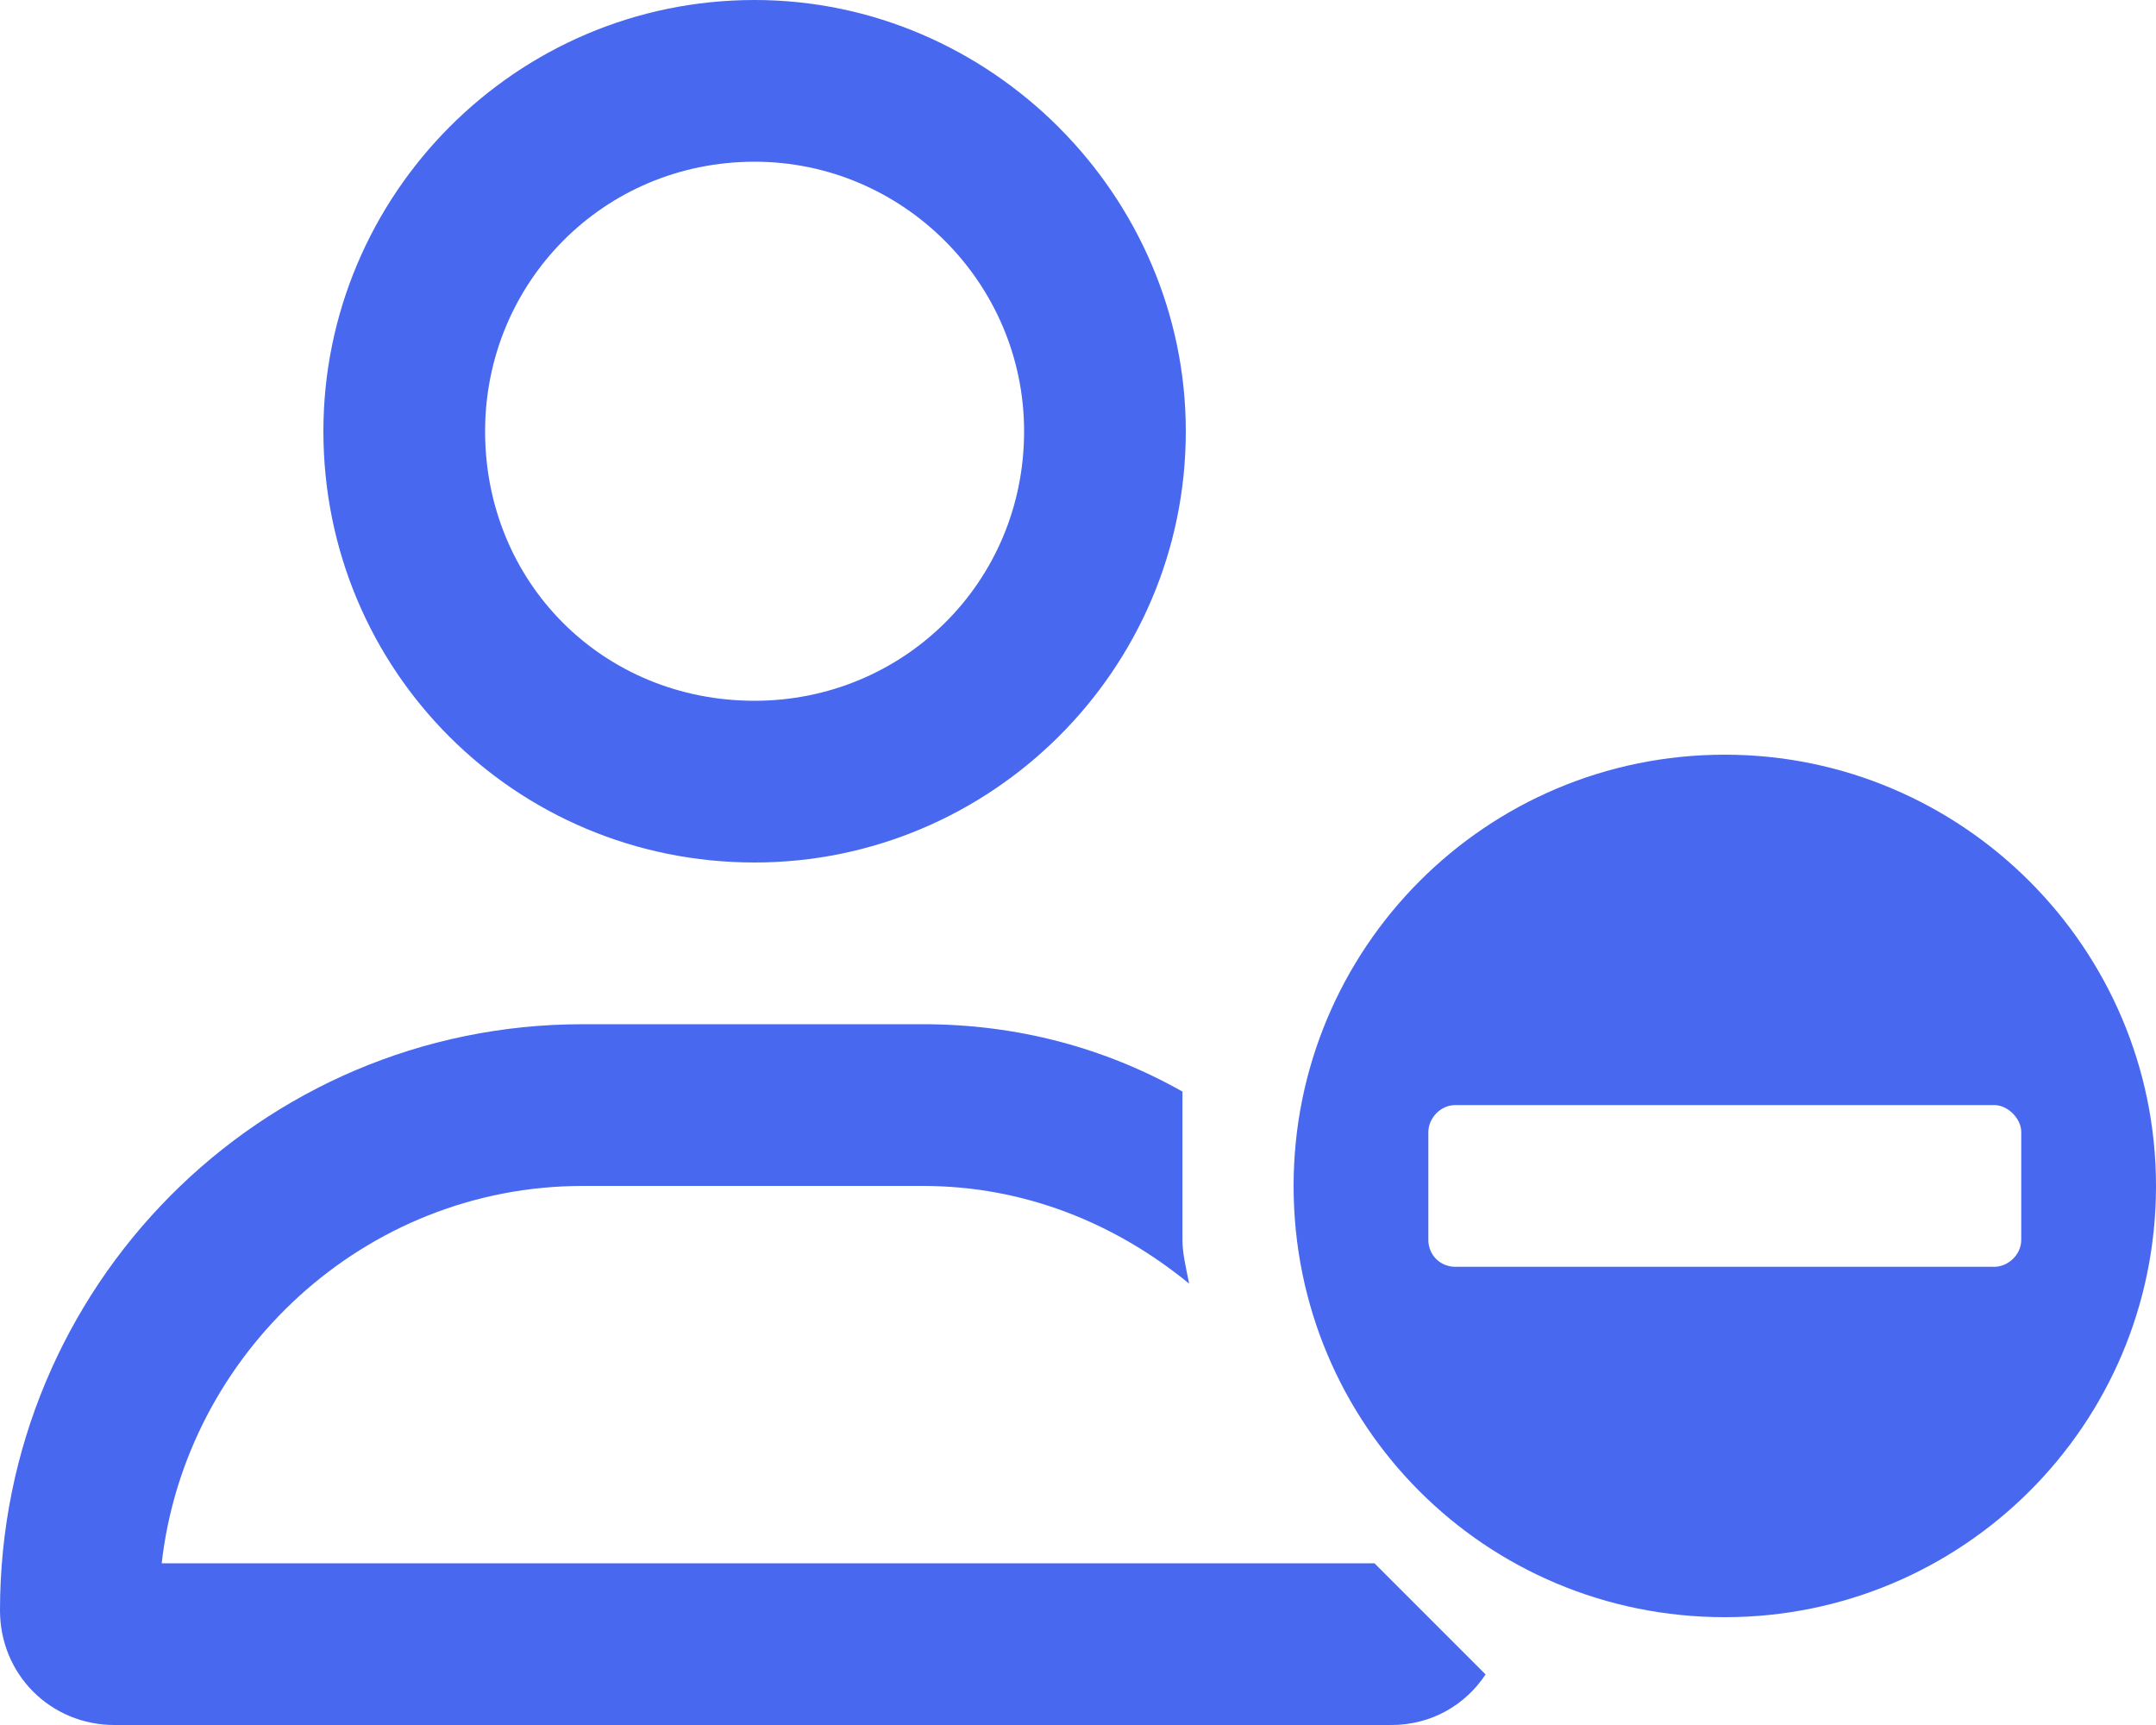
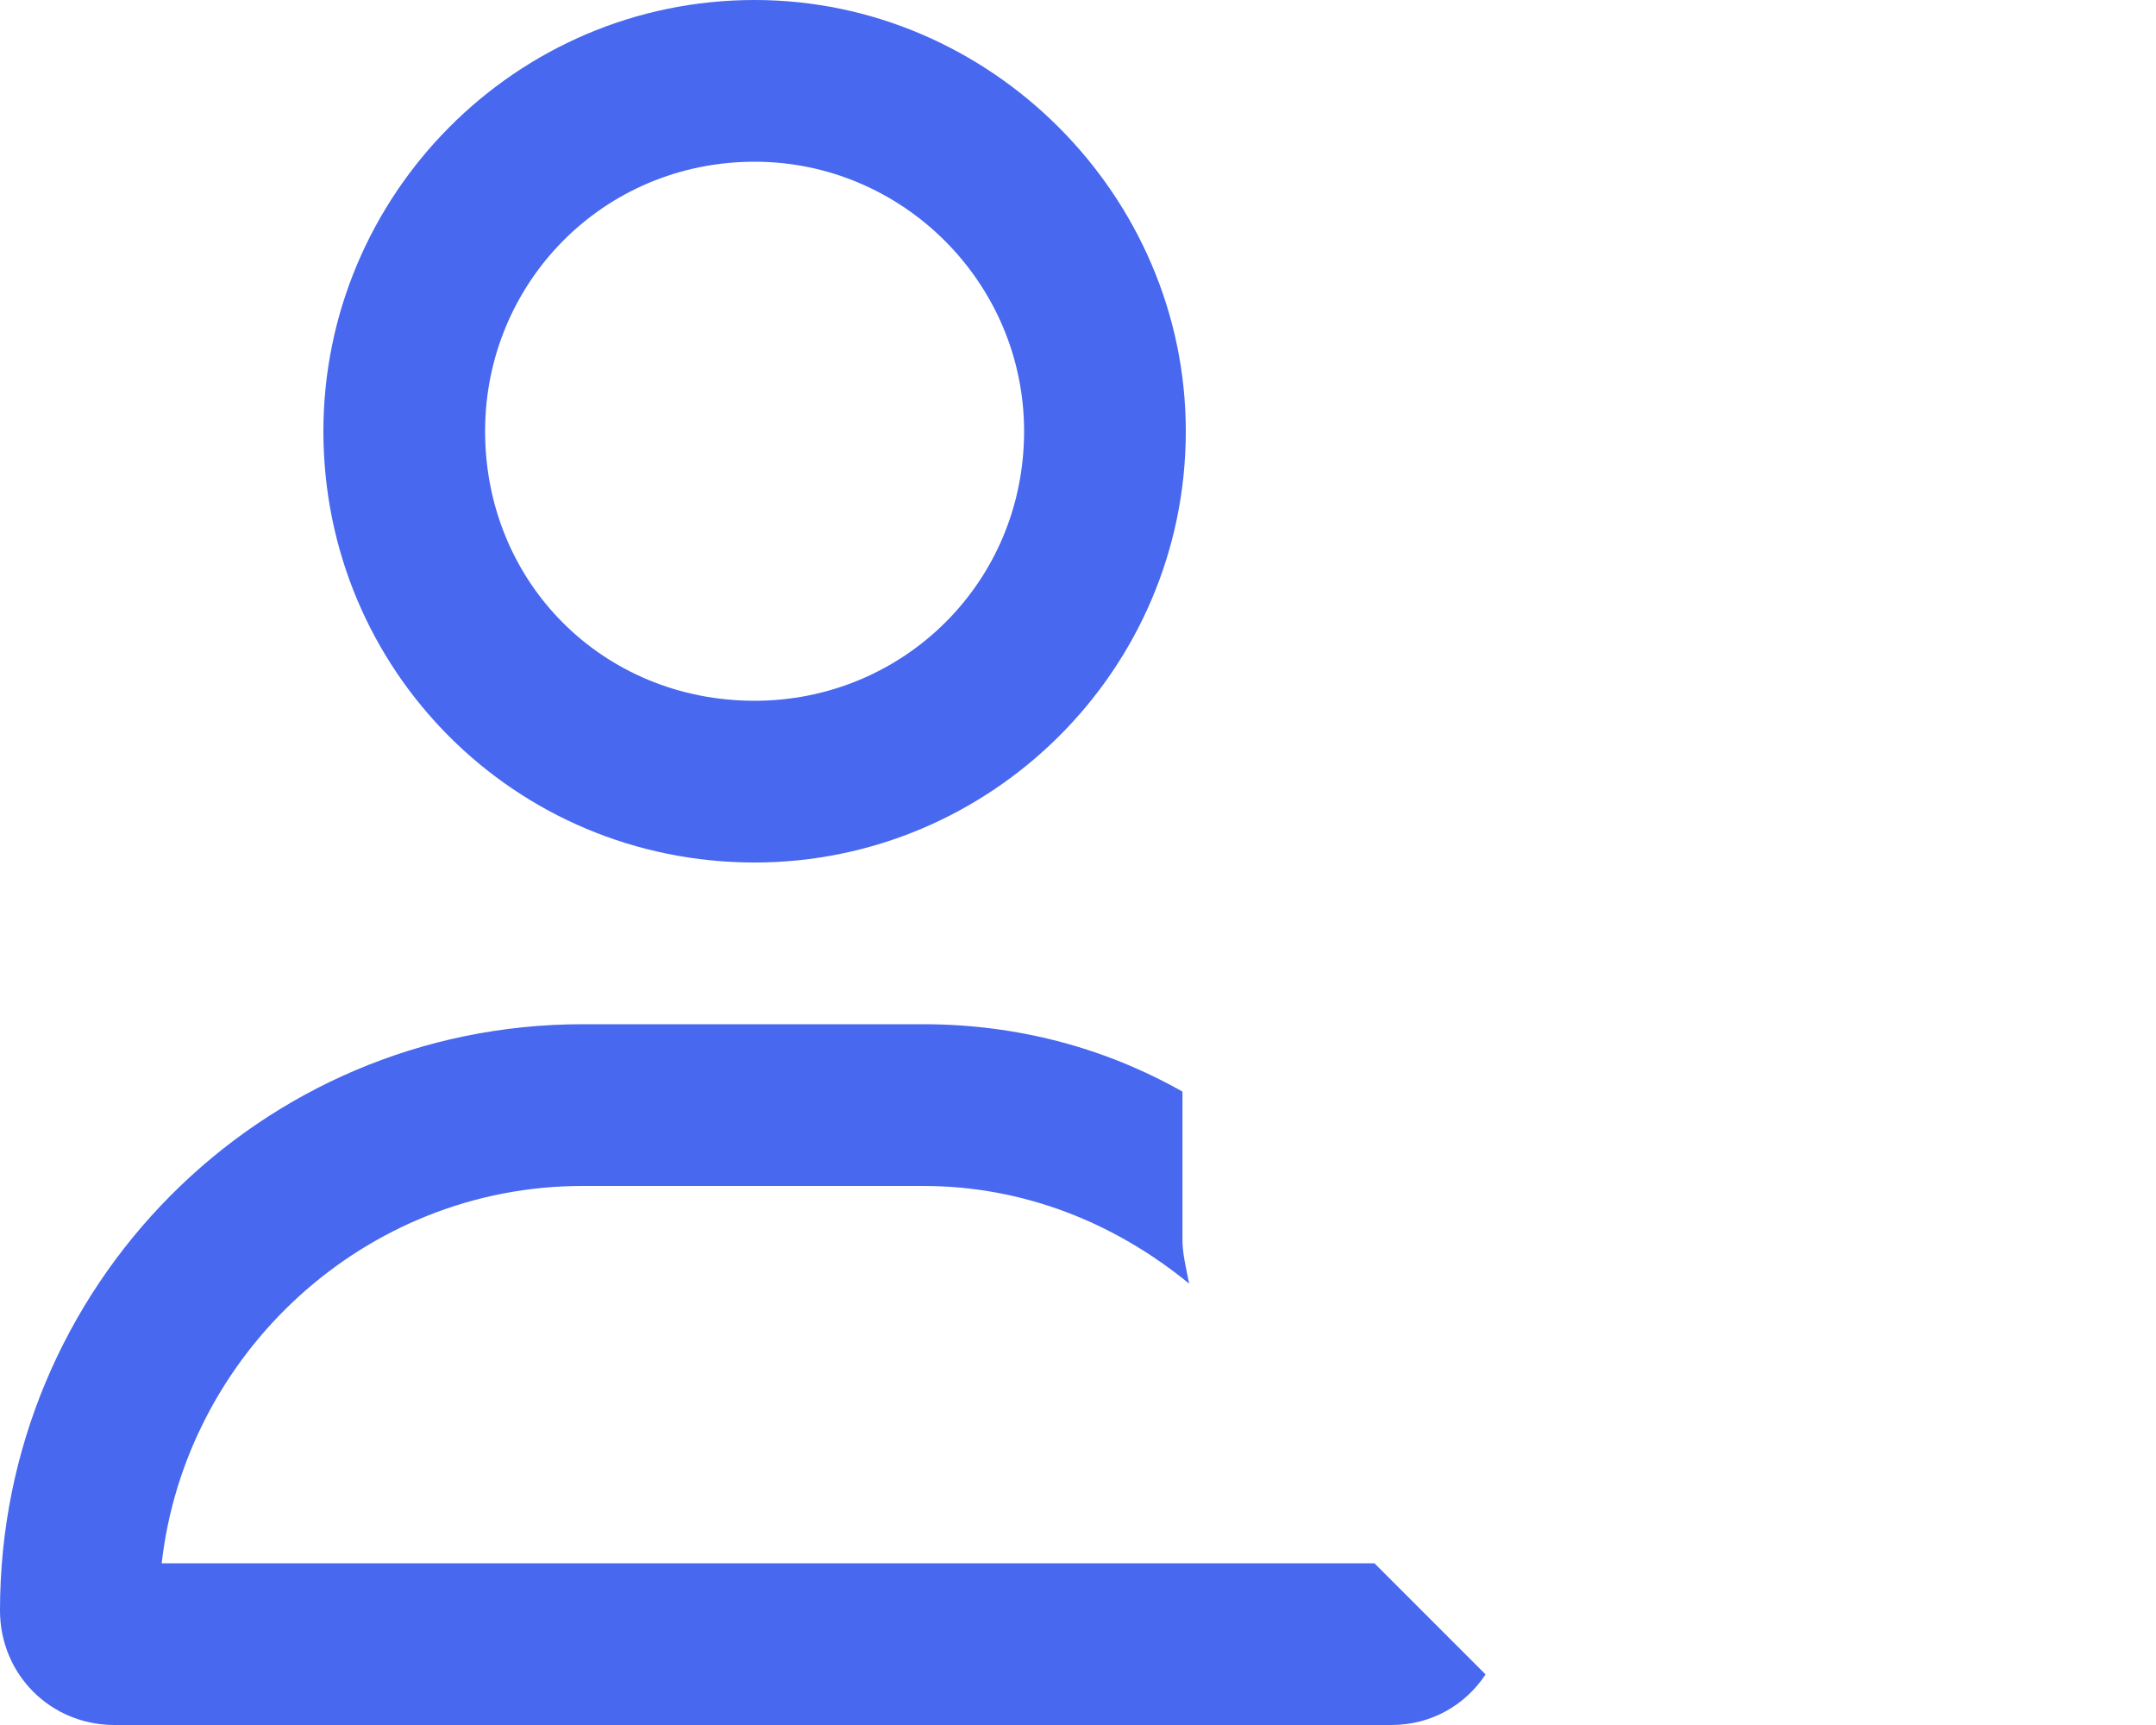
<svg xmlns="http://www.w3.org/2000/svg" width="40" height="32" viewBox="0 0 40 32" fill="none">
-   <path d="M32 30C27.562 30 24 26.438 24 22C24 17.594 27.562 14 32 14C36.406 14 40 17.594 40 22C40 26.438 36.406 30 32 30ZM27 20.5C26.719 20.5 26.5 20.75 26.5 21V23C26.5 23.281 26.719 23.5 27 23.5H37C37.25 23.5 37.5 23.281 37.5 23V21C37.5 20.75 37.25 20.5 37 20.5H27Z" fill="#4768EF" />
  <path d="M3 29H25.5L27.562 31.062C27.188 31.625 26.562 32 25.812 32H2.125C0.938 32 0 31.062 0 29.875C0 23.875 4.812 19 10.812 19H17.125C18.875 19 20.5 19.438 21.938 20.25V23C21.938 23.25 22 23.5 22.062 23.812C20.688 22.688 19 22 17.125 22H10.812C6.75 22 3.438 25.125 3 29ZM14 16C9.562 16 6 12.438 6 8C6 3.625 9.562 0 14 0C18.375 0 22 3.625 22 8C22 12.438 18.375 16 14 16ZM14 3C11.188 3 9 5.25 9 8C9 10.812 11.188 13 14 13C16.75 13 19 10.812 19 8C19 5.25 16.75 3 14 3Z" fill="#4768EF" />
</svg>